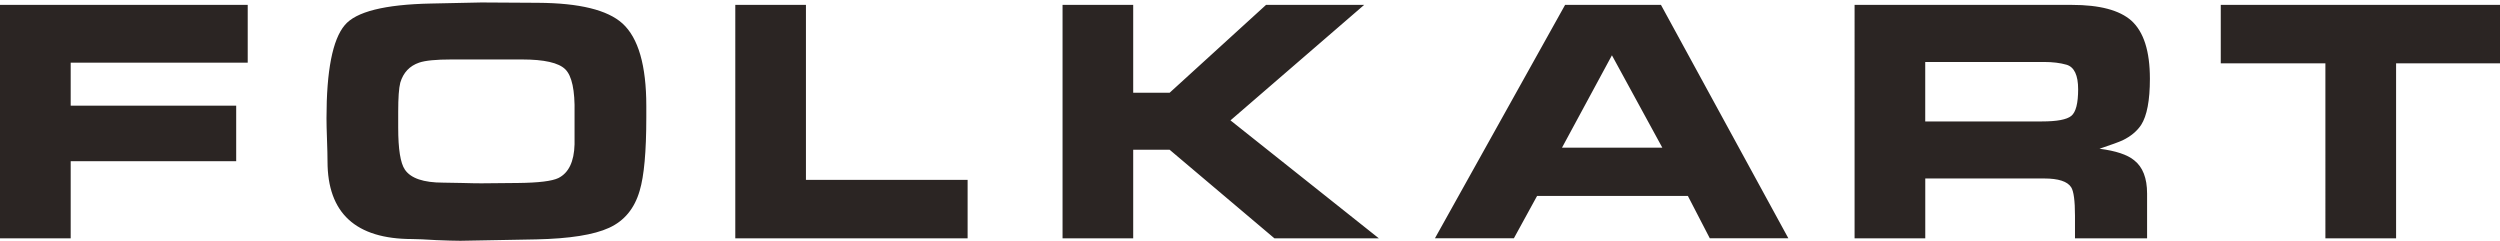
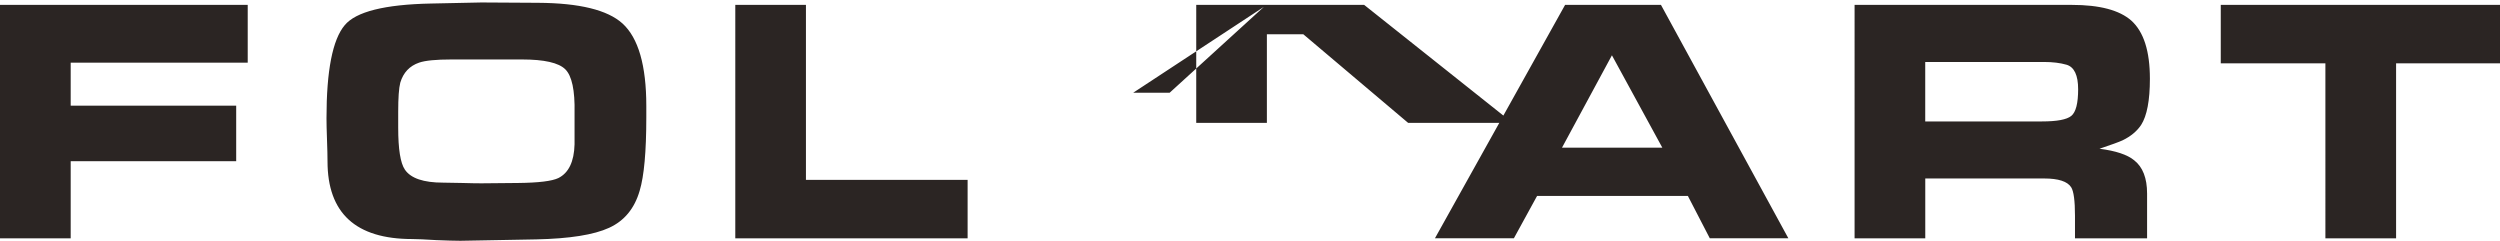
<svg xmlns="http://www.w3.org/2000/svg" version="1.1" id="Layer_1" x="0" y="0" viewBox="0 0 587.76 56.6" xml:space="preserve">
  <style>.st0{fill:#2b2523}</style>
-   <path class="st0" d="M0 1.15h58.24v13.59H16.62v10.11h38.91V37.9H16.62v18.13H0zM101.35.83l11.84-.25 13.33.08c9.71.06 16.32 1.68 19.83 4.86 3.73 3.4 5.6 9.87 5.6 19.41v2.63c0 8.06-.52 13.82-1.56 17.28-1.21 4.17-3.6 7.08-7.19 8.72-3.59 1.65-9.3 2.55-17.13 2.72l-17.83.33c-1.32 0-3.2-.06-5.67-.16-2.63-.16-4.52-.25-5.67-.25C83.63 56.19 77 50.11 77 37.93c0-1.15-.04-2.84-.12-5.06-.08-2.22-.12-3.91-.12-5.06 0-11.19 1.42-18.48 4.28-21.88 2.63-3.18 9.4-4.88 20.31-5.1m-7.73 29.21c0 5.02.52 8.3 1.57 9.84 1.38 2.04 4.38 3.06 9 3.06.94 0 2.45.03 4.54.08 1.93.06 3.41.08 4.46.08l8.59-.08c4.84-.05 8.01-.44 9.5-1.16 2.42-1.21 3.69-3.85 3.8-7.92v-7.42c.11-5.28-.62-8.69-2.18-10.23-1.56-1.54-4.95-2.31-10.16-2.31h-16.62c-3.62 0-6.14.25-7.57.74-2.25.77-3.73 2.34-4.44 4.71-.33 1.27-.49 3.56-.49 6.87v3.74zM189.48 42.29h38.01v13.74h-54.62V1.15h16.61zM266.42 21.8h8.57l22.66-20.65h23.07L289.29 28.3l34.88 27.73h-24.55l-24.63-20.82h-8.57v20.82h-16.61V1.15h16.61zM361.37 46.07l-5.45 9.95h-18.56l30.6-54.87h22.54l29.95 54.87h-18.47l-5.15-9.95h-35.46zM378.97 13l-11.74 21.72h23.59L378.97 13zM436.01 1.15h51.09c6.53 0 11.19 1.23 13.99 3.7 2.91 2.63 4.36 7.18 4.36 13.66 0 5.1-.69 8.72-2.06 10.86-.99 1.48-2.44 2.69-4.36 3.62-.82.38-2.63 1.04-5.43 1.98 3.84.49 6.56 1.4 8.15 2.71 2.03 1.59 3.04 4.2 3.04 7.82v10.53h-16.95v-5.27c0-3.56-.3-5.81-.9-6.74-.88-1.37-3-2.06-6.35-2.06h-27.95v14.07h-16.62V1.15zm44.08 27.4c3.51 0 5.81-.43 6.88-1.3 1.07-.87 1.61-2.95 1.61-6.26 0-3.3-.91-5.23-2.72-5.77-1.48-.43-3.27-.65-5.36-.65h-27.87v13.98h27.46zM563.33 56.03h-16.62V14.89h-24.6V1.15h65.65v13.74h-24.43z" />
+   <path class="st0" d="M0 1.15h58.24v13.59H16.62v10.11h38.91V37.9H16.62v18.13H0zM101.35.83l11.84-.25 13.33.08c9.71.06 16.32 1.68 19.83 4.86 3.73 3.4 5.6 9.87 5.6 19.41v2.63c0 8.06-.52 13.82-1.56 17.28-1.21 4.17-3.6 7.08-7.19 8.72-3.59 1.65-9.3 2.55-17.13 2.72l-17.83.33c-1.32 0-3.2-.06-5.67-.16-2.63-.16-4.52-.25-5.67-.25C83.63 56.19 77 50.11 77 37.93c0-1.15-.04-2.84-.12-5.06-.08-2.22-.12-3.91-.12-5.06 0-11.19 1.42-18.48 4.28-21.88 2.63-3.18 9.4-4.88 20.31-5.1m-7.73 29.21c0 5.02.52 8.3 1.57 9.84 1.38 2.04 4.38 3.06 9 3.06.94 0 2.45.03 4.54.08 1.93.06 3.41.08 4.46.08l8.59-.08c4.84-.05 8.01-.44 9.5-1.16 2.42-1.21 3.69-3.85 3.8-7.92v-7.42c.11-5.28-.62-8.69-2.18-10.23-1.56-1.54-4.95-2.31-10.16-2.31h-16.62c-3.62 0-6.14.25-7.57.74-2.25.77-3.73 2.34-4.44 4.71-.33 1.27-.49 3.56-.49 6.87v3.74zM189.48 42.29h38.01v13.74h-54.62V1.15h16.61zM266.42 21.8h8.57l22.66-20.65h23.07l34.88 27.73h-24.55l-24.63-20.82h-8.57v20.82h-16.61V1.15h16.61zM361.37 46.07l-5.45 9.95h-18.56l30.6-54.87h22.54l29.95 54.87h-18.47l-5.15-9.95h-35.46zM378.97 13l-11.74 21.72h23.59L378.97 13zM436.01 1.15h51.09c6.53 0 11.19 1.23 13.99 3.7 2.91 2.63 4.36 7.18 4.36 13.66 0 5.1-.69 8.72-2.06 10.86-.99 1.48-2.44 2.69-4.36 3.62-.82.38-2.63 1.04-5.43 1.98 3.84.49 6.56 1.4 8.15 2.71 2.03 1.59 3.04 4.2 3.04 7.82v10.53h-16.95v-5.27c0-3.56-.3-5.81-.9-6.74-.88-1.37-3-2.06-6.35-2.06h-27.95v14.07h-16.62V1.15zm44.08 27.4c3.51 0 5.81-.43 6.88-1.3 1.07-.87 1.61-2.95 1.61-6.26 0-3.3-.91-5.23-2.72-5.77-1.48-.43-3.27-.65-5.36-.65h-27.87v13.98h27.46zM563.33 56.03h-16.62V14.89h-24.6V1.15h65.65v13.74h-24.43z" />
</svg>